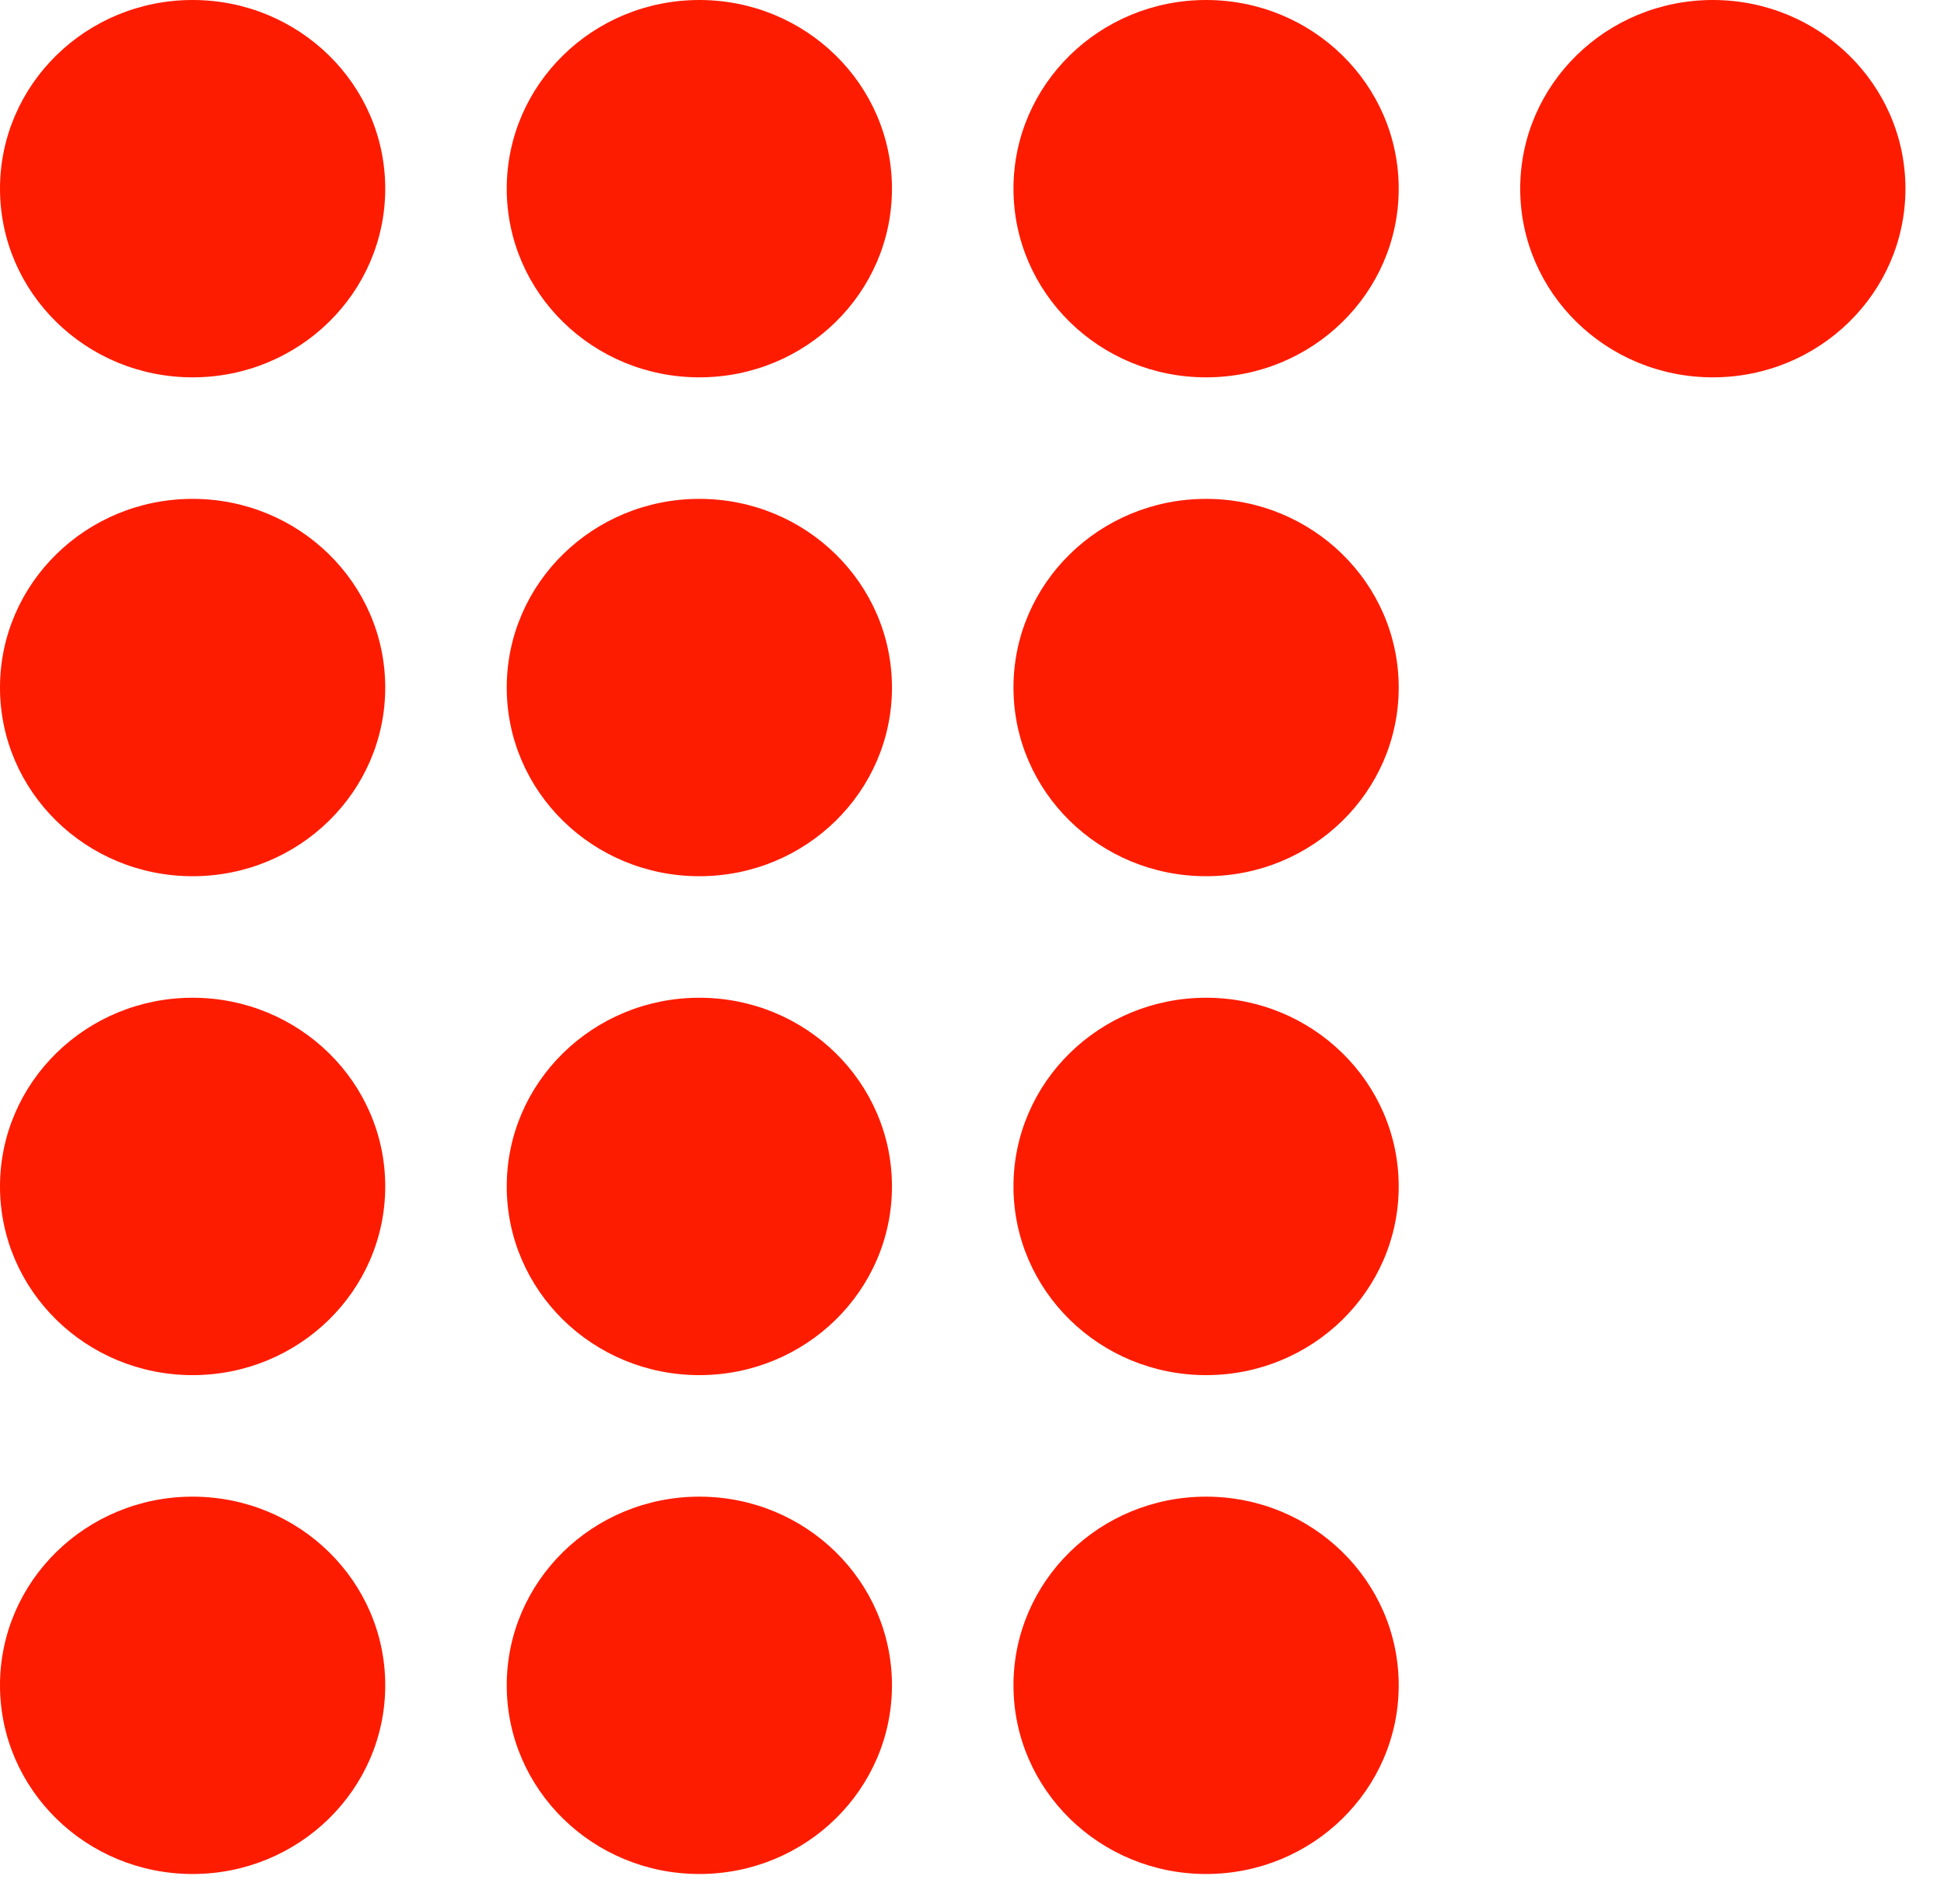
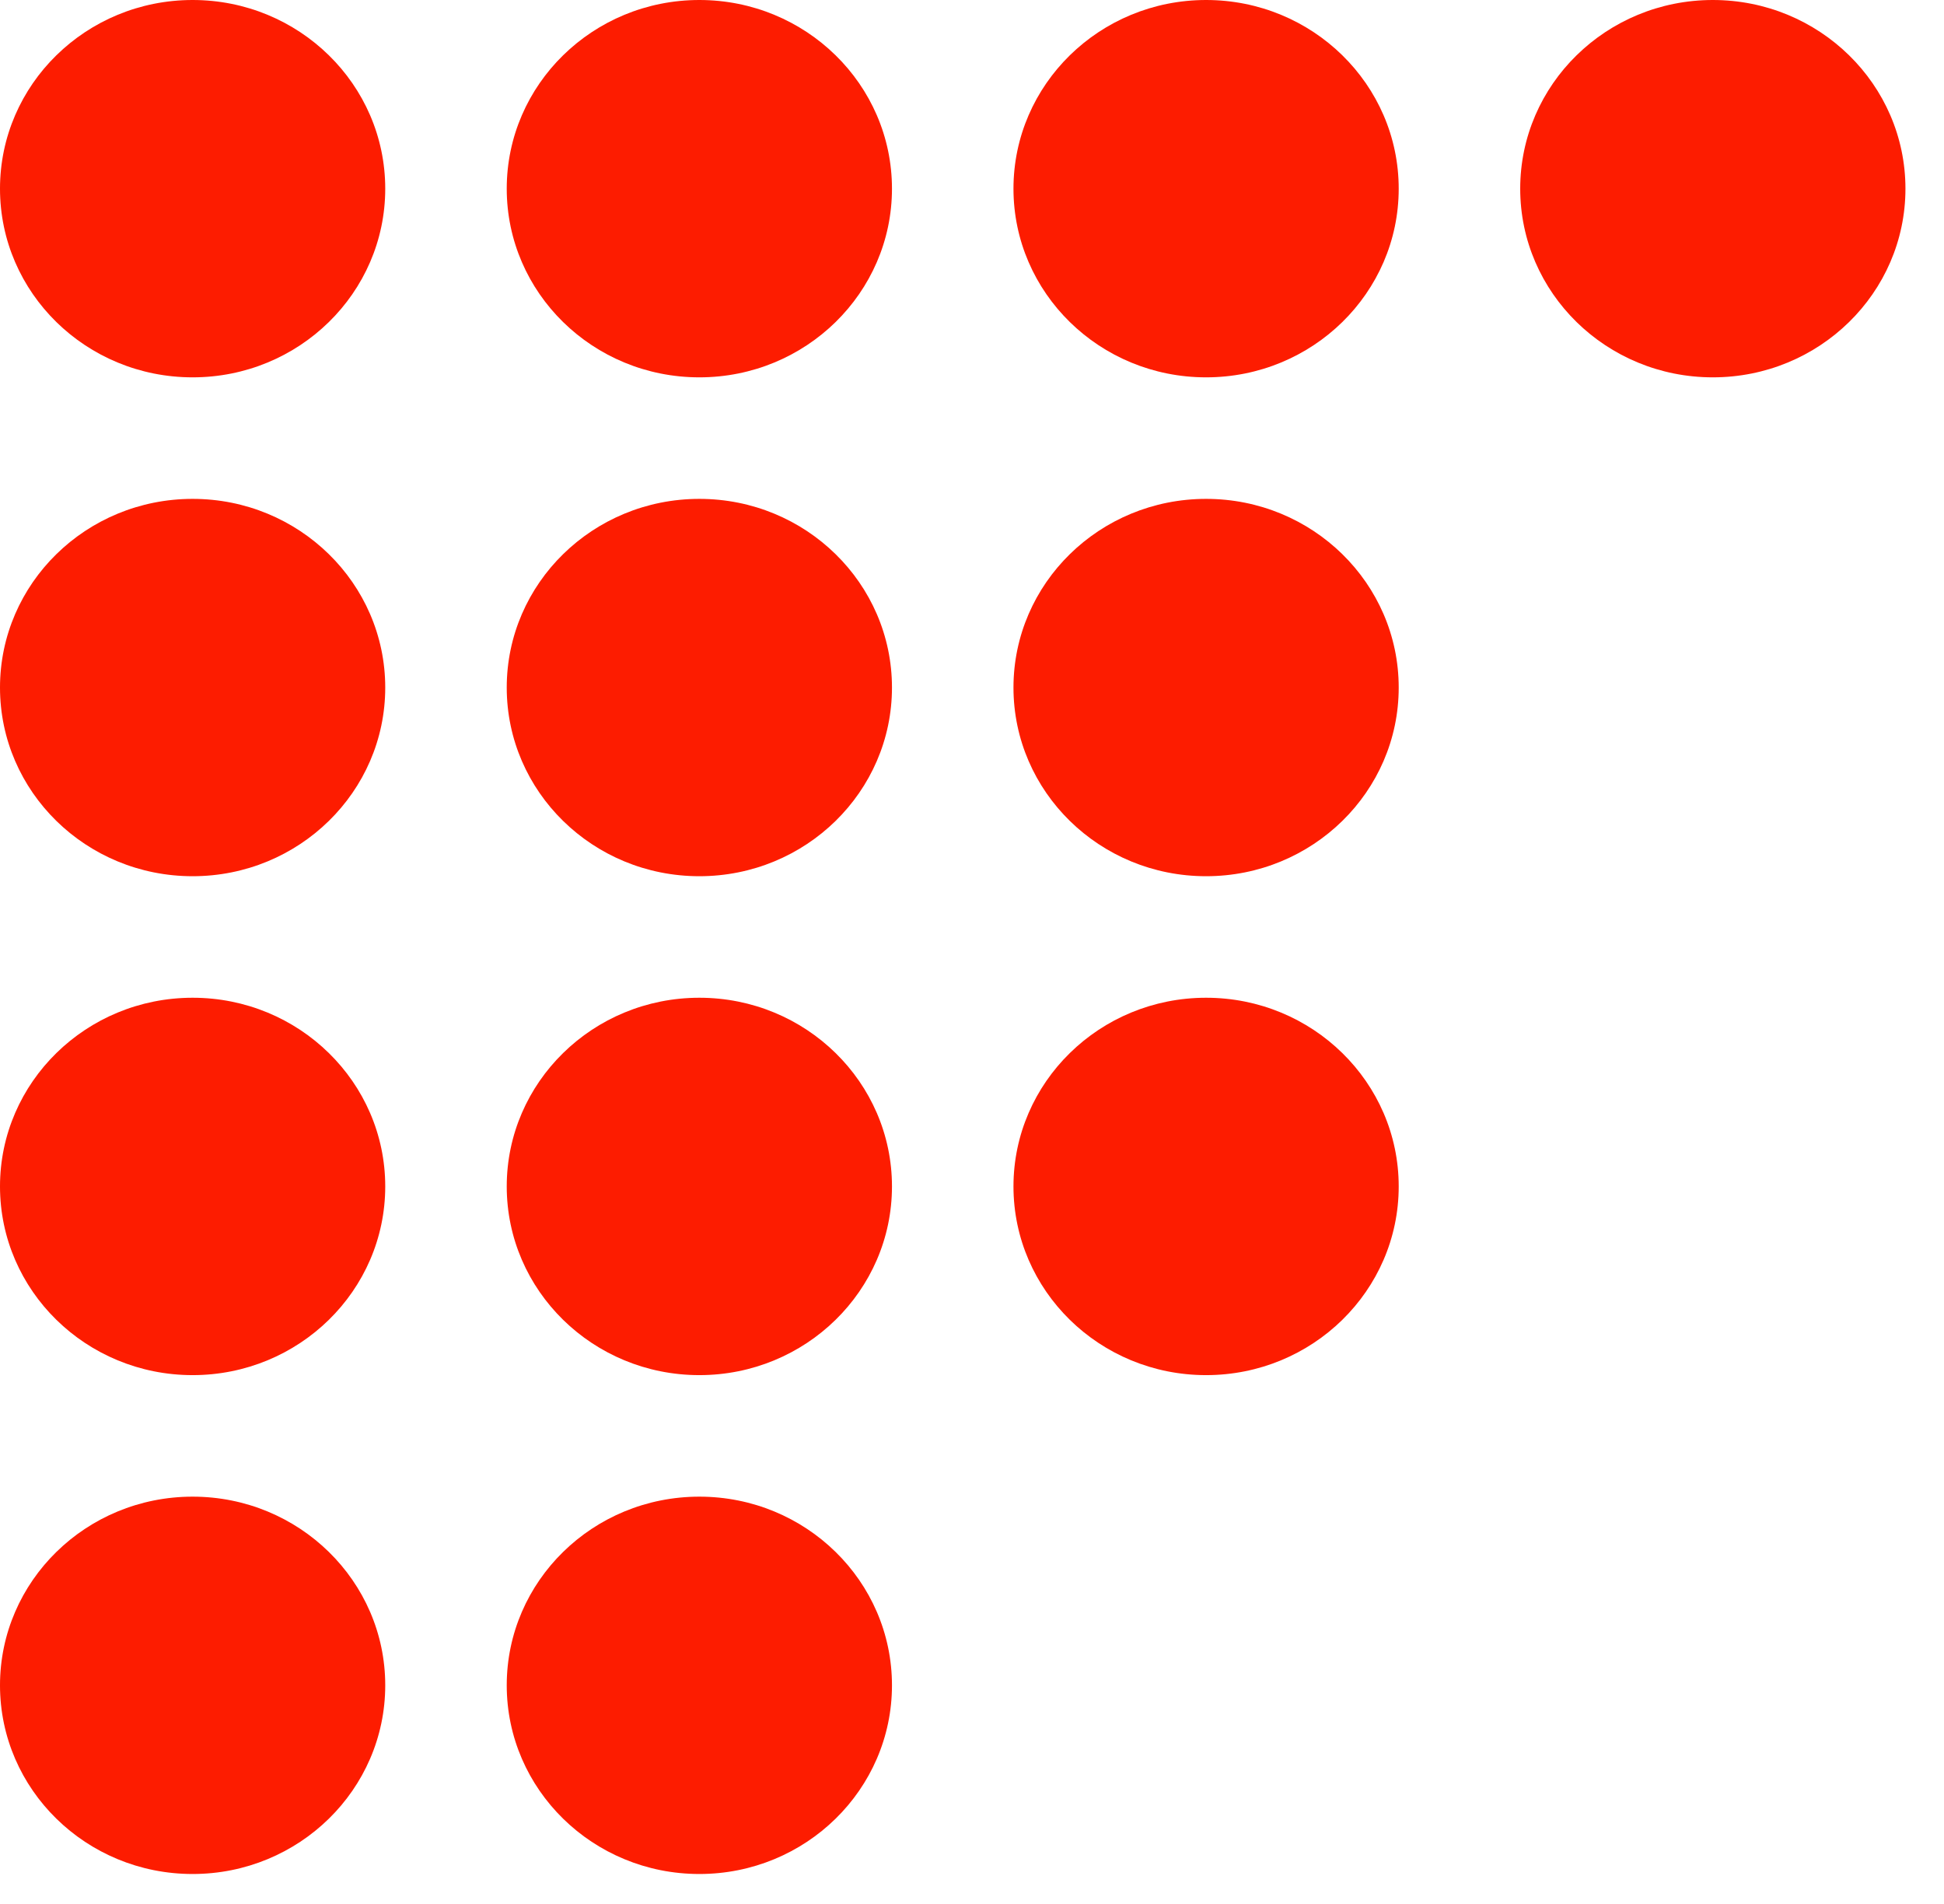
<svg xmlns="http://www.w3.org/2000/svg" width="48" height="47" viewBox="0 0 48 47" fill="none">
  <path d="M4.756 9.315C7.383 9.315 9.512 7.23 9.512 4.658C9.512 2.085 7.383 0 4.756 0C2.129 0 0 2.085 0 4.658C0 7.23 2.129 9.315 4.756 9.315Z" fill="#FD1C00" />
  <path d="M17.268 9.315C19.895 9.315 22.024 7.23 22.024 4.658C22.024 2.085 19.895 0 17.268 0C14.641 0 12.512 2.085 12.512 4.658C12.512 7.23 14.641 9.315 17.268 9.315Z" fill="#FD1C00" />
  <path d="M29.78 9.315C32.407 9.315 34.536 7.23 34.536 4.658C34.536 2.085 32.407 0 29.78 0C27.153 0 25.024 2.085 25.024 4.658C25.024 7.23 27.153 9.315 29.78 9.315Z" fill="#FD1C00" />
  <path d="M42.292 9.315C44.919 9.315 47.048 7.23 47.048 4.658C47.048 2.085 44.919 0 42.292 0C39.665 0 37.536 2.085 37.536 4.658C37.536 7.23 39.665 9.315 42.292 9.315Z" fill="#FD1C00" />
  <path d="M4.756 21.63C7.383 21.63 9.512 19.545 9.512 16.973C9.512 14.4 7.383 12.315 4.756 12.315C2.129 12.315 0 14.4 0 16.973C0 19.545 2.129 21.63 4.756 21.63Z" fill="#FD1C00" />
  <path d="M17.268 21.63C19.895 21.63 22.024 19.545 22.024 16.973C22.024 14.4 19.895 12.315 17.268 12.315C14.641 12.315 12.512 14.4 12.512 16.973C12.512 19.545 14.641 21.63 17.268 21.63Z" fill="#FD1C00" />
  <path d="M29.78 21.63C32.407 21.63 34.536 19.545 34.536 16.973C34.536 14.4 32.407 12.315 29.78 12.315C27.153 12.315 25.024 14.4 25.024 16.973C25.024 19.545 27.153 21.63 29.78 21.63Z" fill="#FD1C00" />
  <path d="M4.756 33.946C7.383 33.946 9.512 31.86 9.512 29.288C9.512 26.716 7.383 24.63 4.756 24.63C2.129 24.63 0 26.716 0 29.288C0 31.86 2.129 33.946 4.756 33.946Z" fill="#FD1C00" />
  <path d="M17.268 33.946C19.895 33.946 22.024 31.86 22.024 29.288C22.024 26.716 19.895 24.63 17.268 24.63C14.641 24.63 12.512 26.716 12.512 29.288C12.512 31.86 14.641 33.946 17.268 33.946Z" fill="#FD1C00" />
  <path d="M29.78 33.946C32.407 33.946 34.536 31.86 34.536 29.288C34.536 26.716 32.407 24.63 29.78 24.63C27.153 24.63 25.024 26.716 25.024 29.288C25.024 31.86 27.153 33.946 29.78 33.946Z" fill="#FD1C00" />
  <path d="M4.756 46.261C7.383 46.261 9.512 44.175 9.512 41.603C9.512 39.031 7.383 36.946 4.756 36.946C2.129 36.946 0 39.031 0 41.603C0 44.175 2.129 46.261 4.756 46.261Z" fill="#FD1C00" />
  <path d="M17.268 46.261C19.895 46.261 22.024 44.175 22.024 41.603C22.024 39.031 19.895 36.946 17.268 36.946C14.641 36.946 12.512 39.031 12.512 41.603C12.512 44.175 14.641 46.261 17.268 46.261Z" fill="#FD1C00" />
-   <path d="M29.78 46.261C32.407 46.261 34.536 44.175 34.536 41.603C34.536 39.031 32.407 36.946 29.78 36.946C27.153 36.946 25.024 39.031 25.024 41.603C25.024 44.175 27.153 46.261 29.78 46.261Z" fill="#FD1C00" />
</svg>